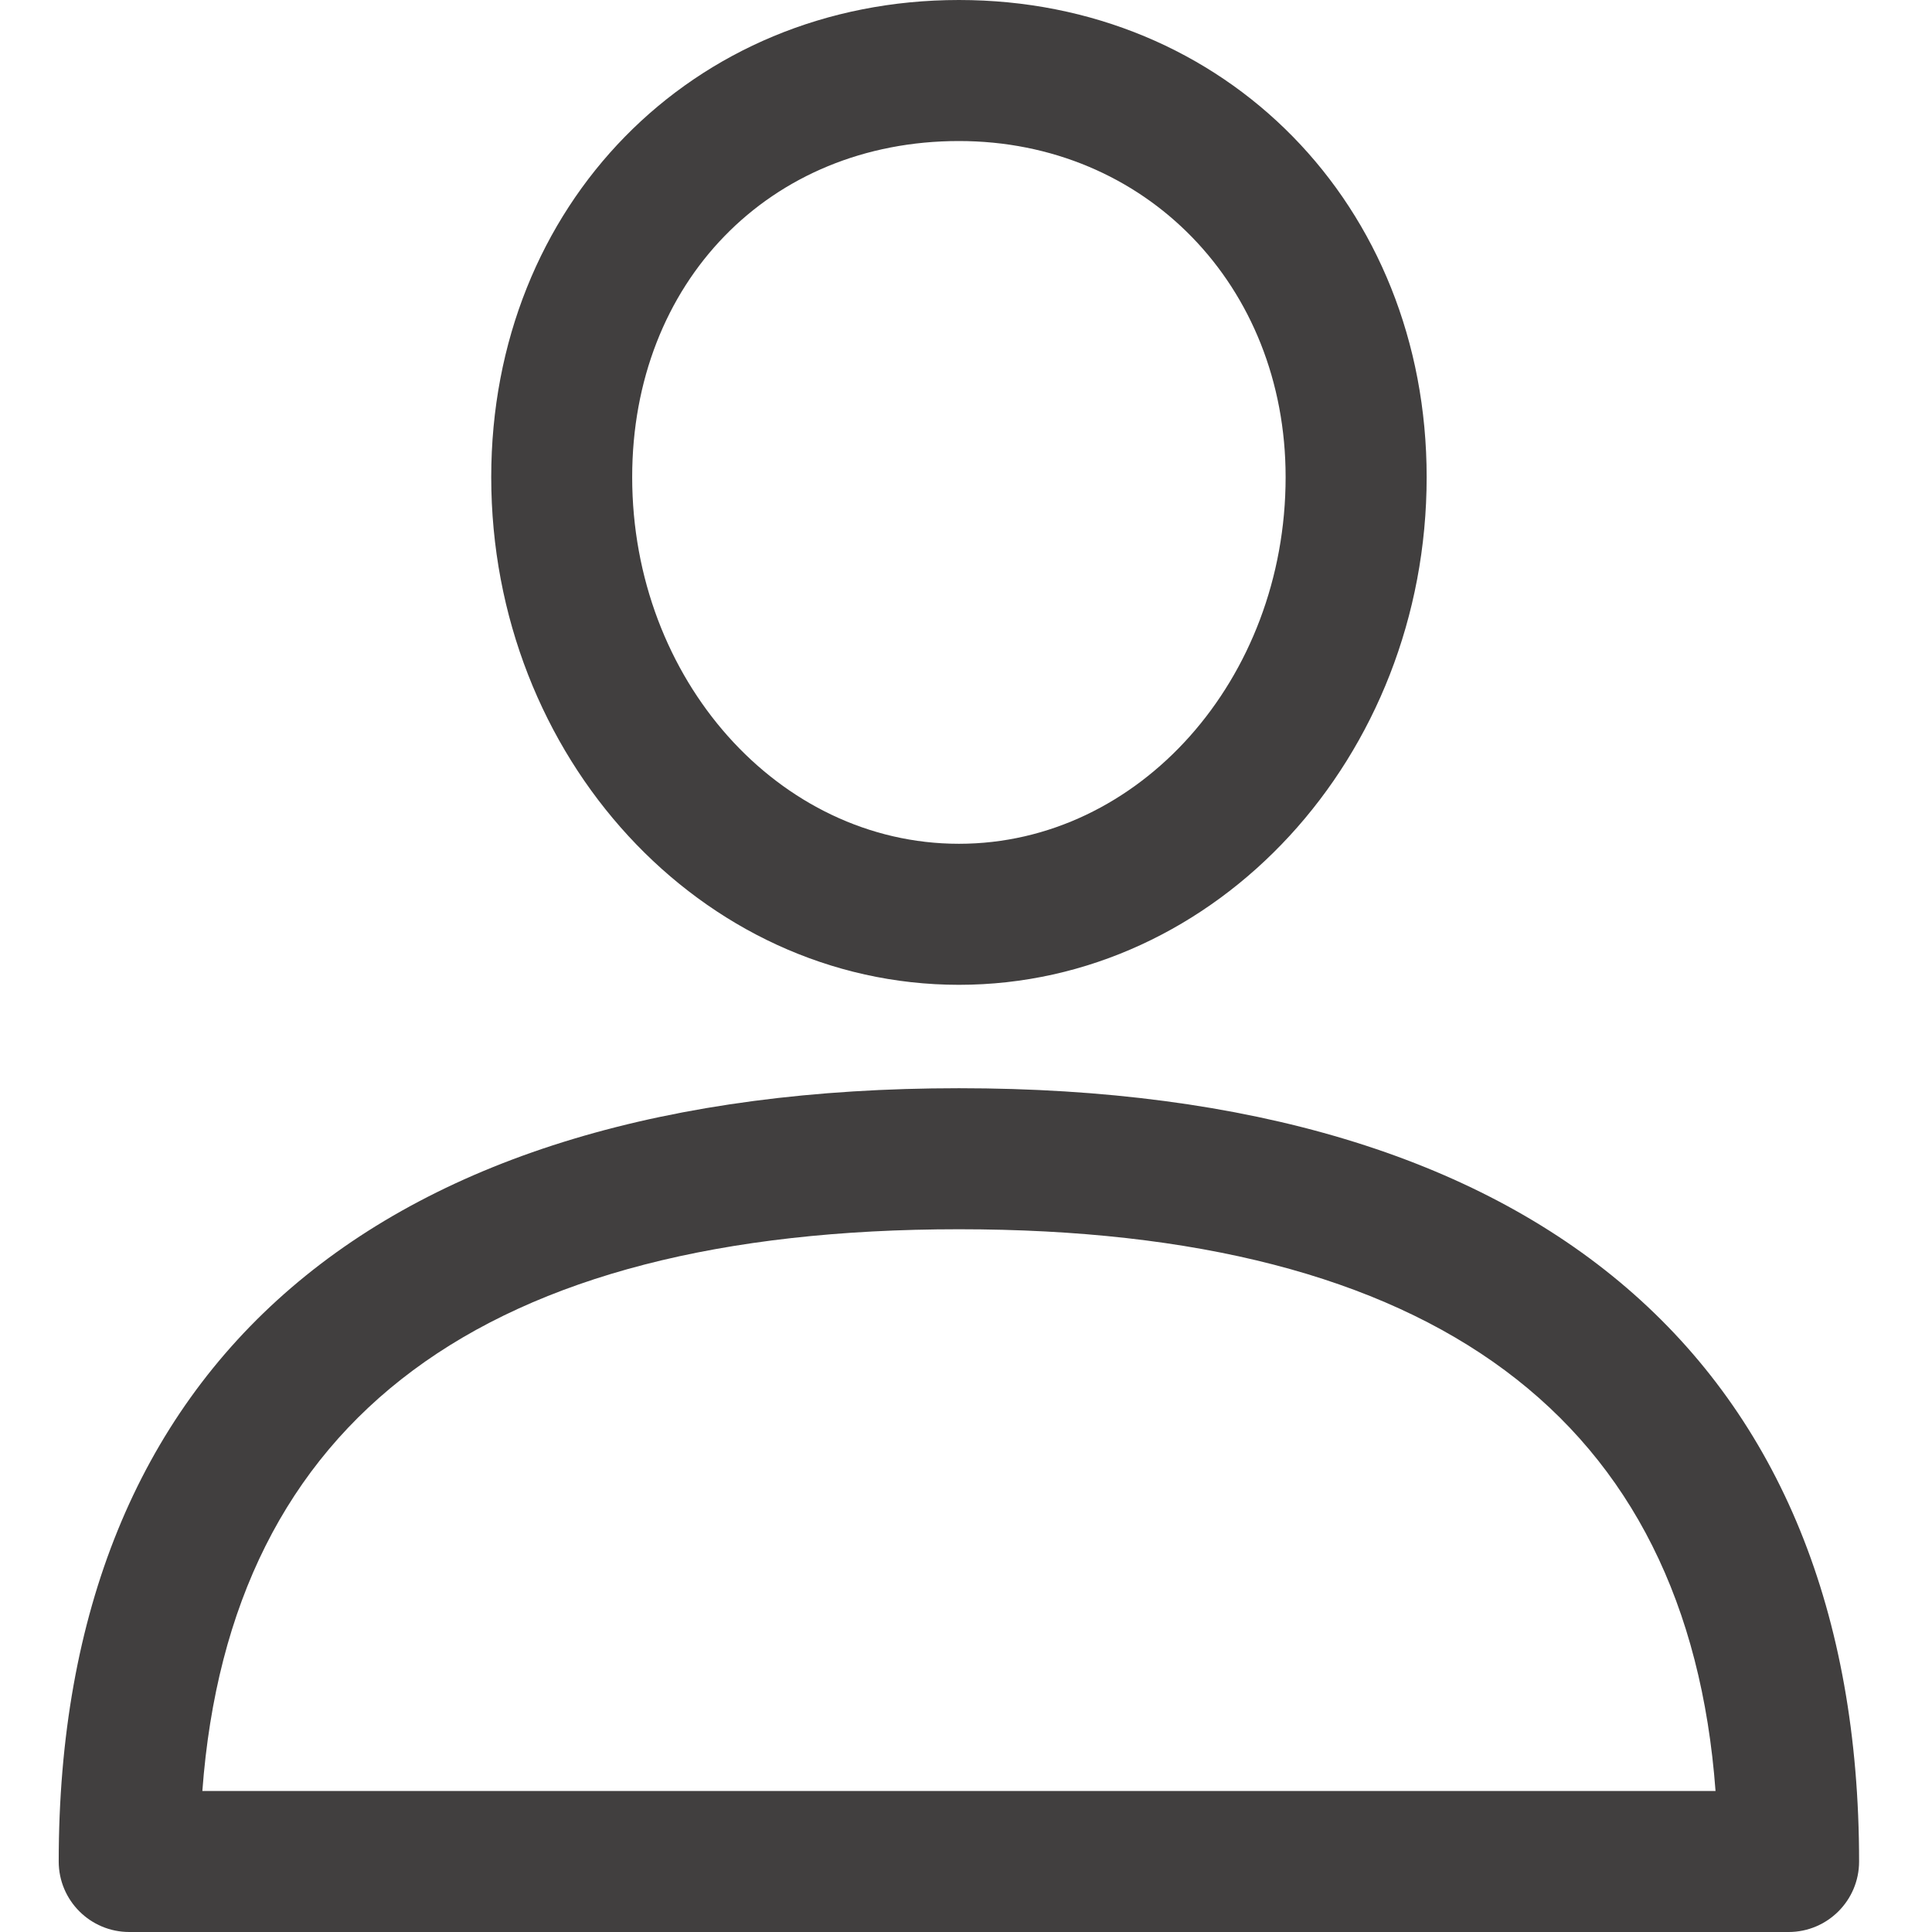
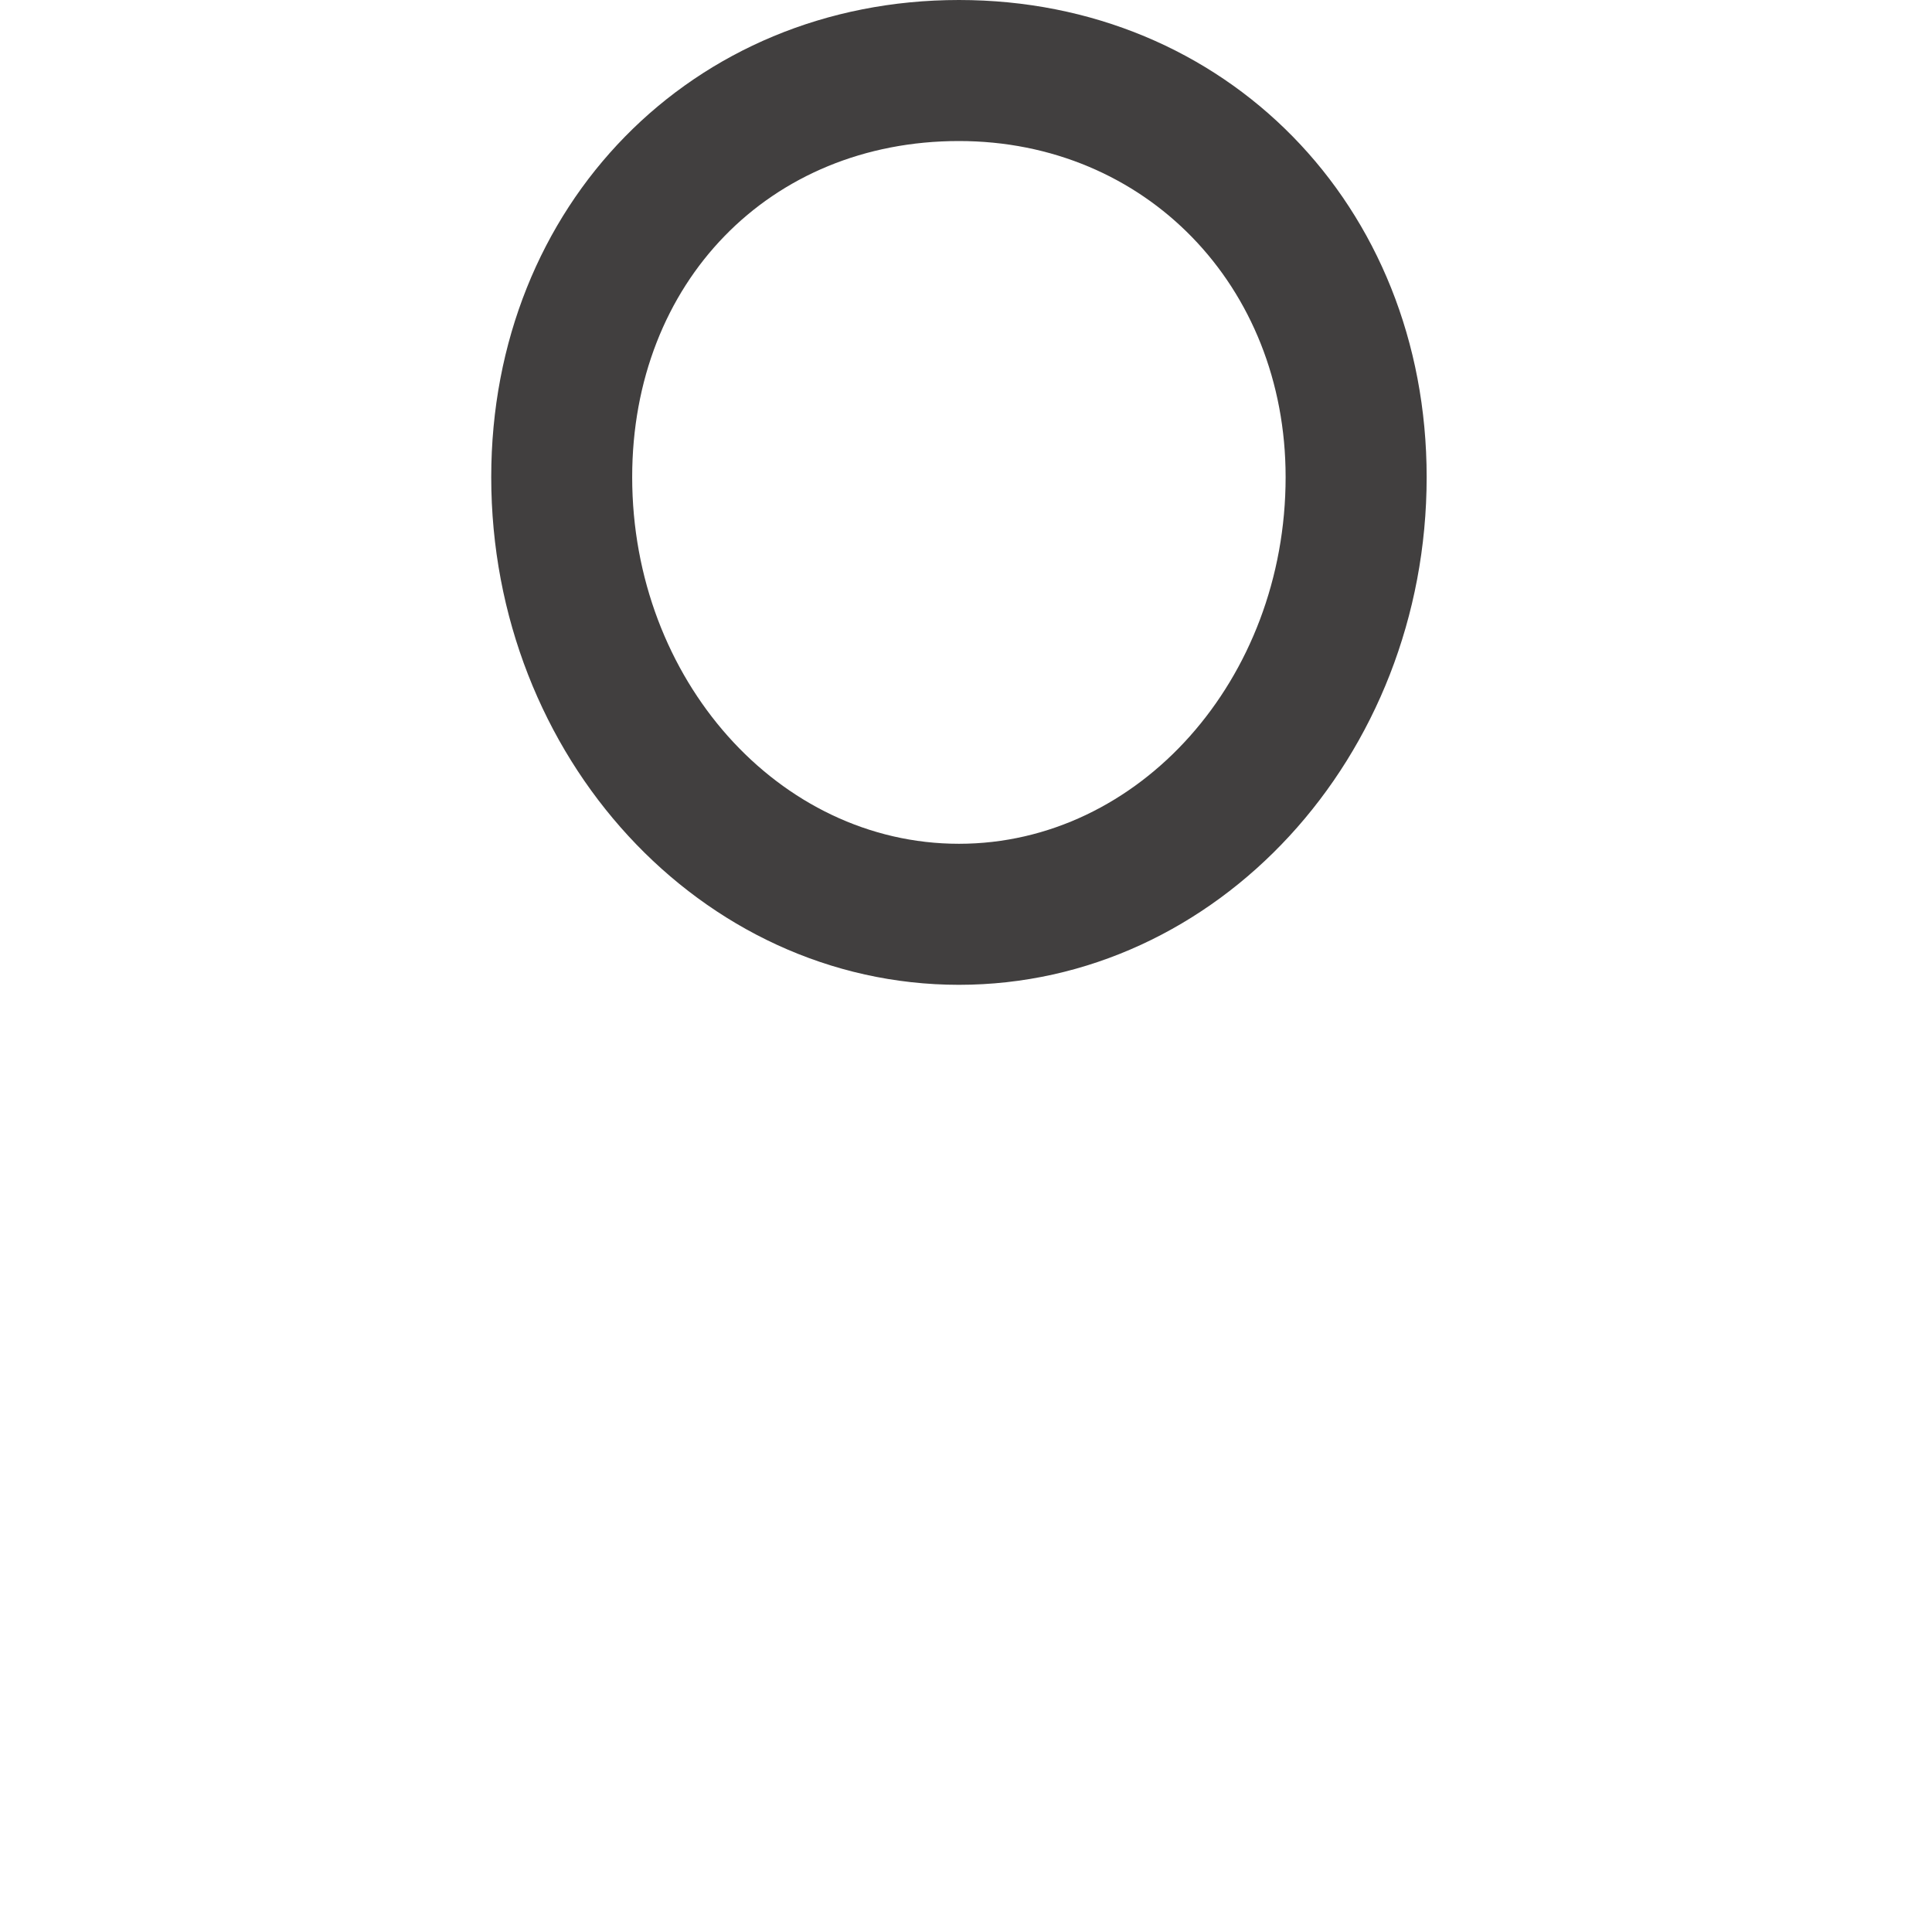
<svg xmlns="http://www.w3.org/2000/svg" width="23" height="23" viewBox="0 0 23 23" fill="none">
-   <path d="M11.416 12.955C4.505 12.955 0.699 16.224 0.699 22.161C0.699 22.624 1.075 23 1.539 23H21.293C21.756 23 22.132 22.624 22.132 22.161C22.132 16.225 18.326 12.955 11.416 12.955ZM2.409 21.321C2.739 16.883 5.765 14.634 11.416 14.634C17.067 14.634 20.093 16.883 20.423 21.321H2.409Z" fill="#413F3F" />
  <path d="M11.416 0C8.241 0 5.848 2.442 5.848 5.68C5.848 9.013 8.345 11.724 11.416 11.724C14.486 11.724 16.984 9.013 16.984 5.68C16.984 2.442 14.59 0 11.416 0ZM11.416 10.045C9.271 10.045 7.526 8.087 7.526 5.68C7.526 3.362 9.162 1.679 11.416 1.679C13.633 1.679 15.305 3.399 15.305 5.68C15.305 8.087 13.56 10.045 11.416 10.045Z" fill="#413F3F" />
</svg>